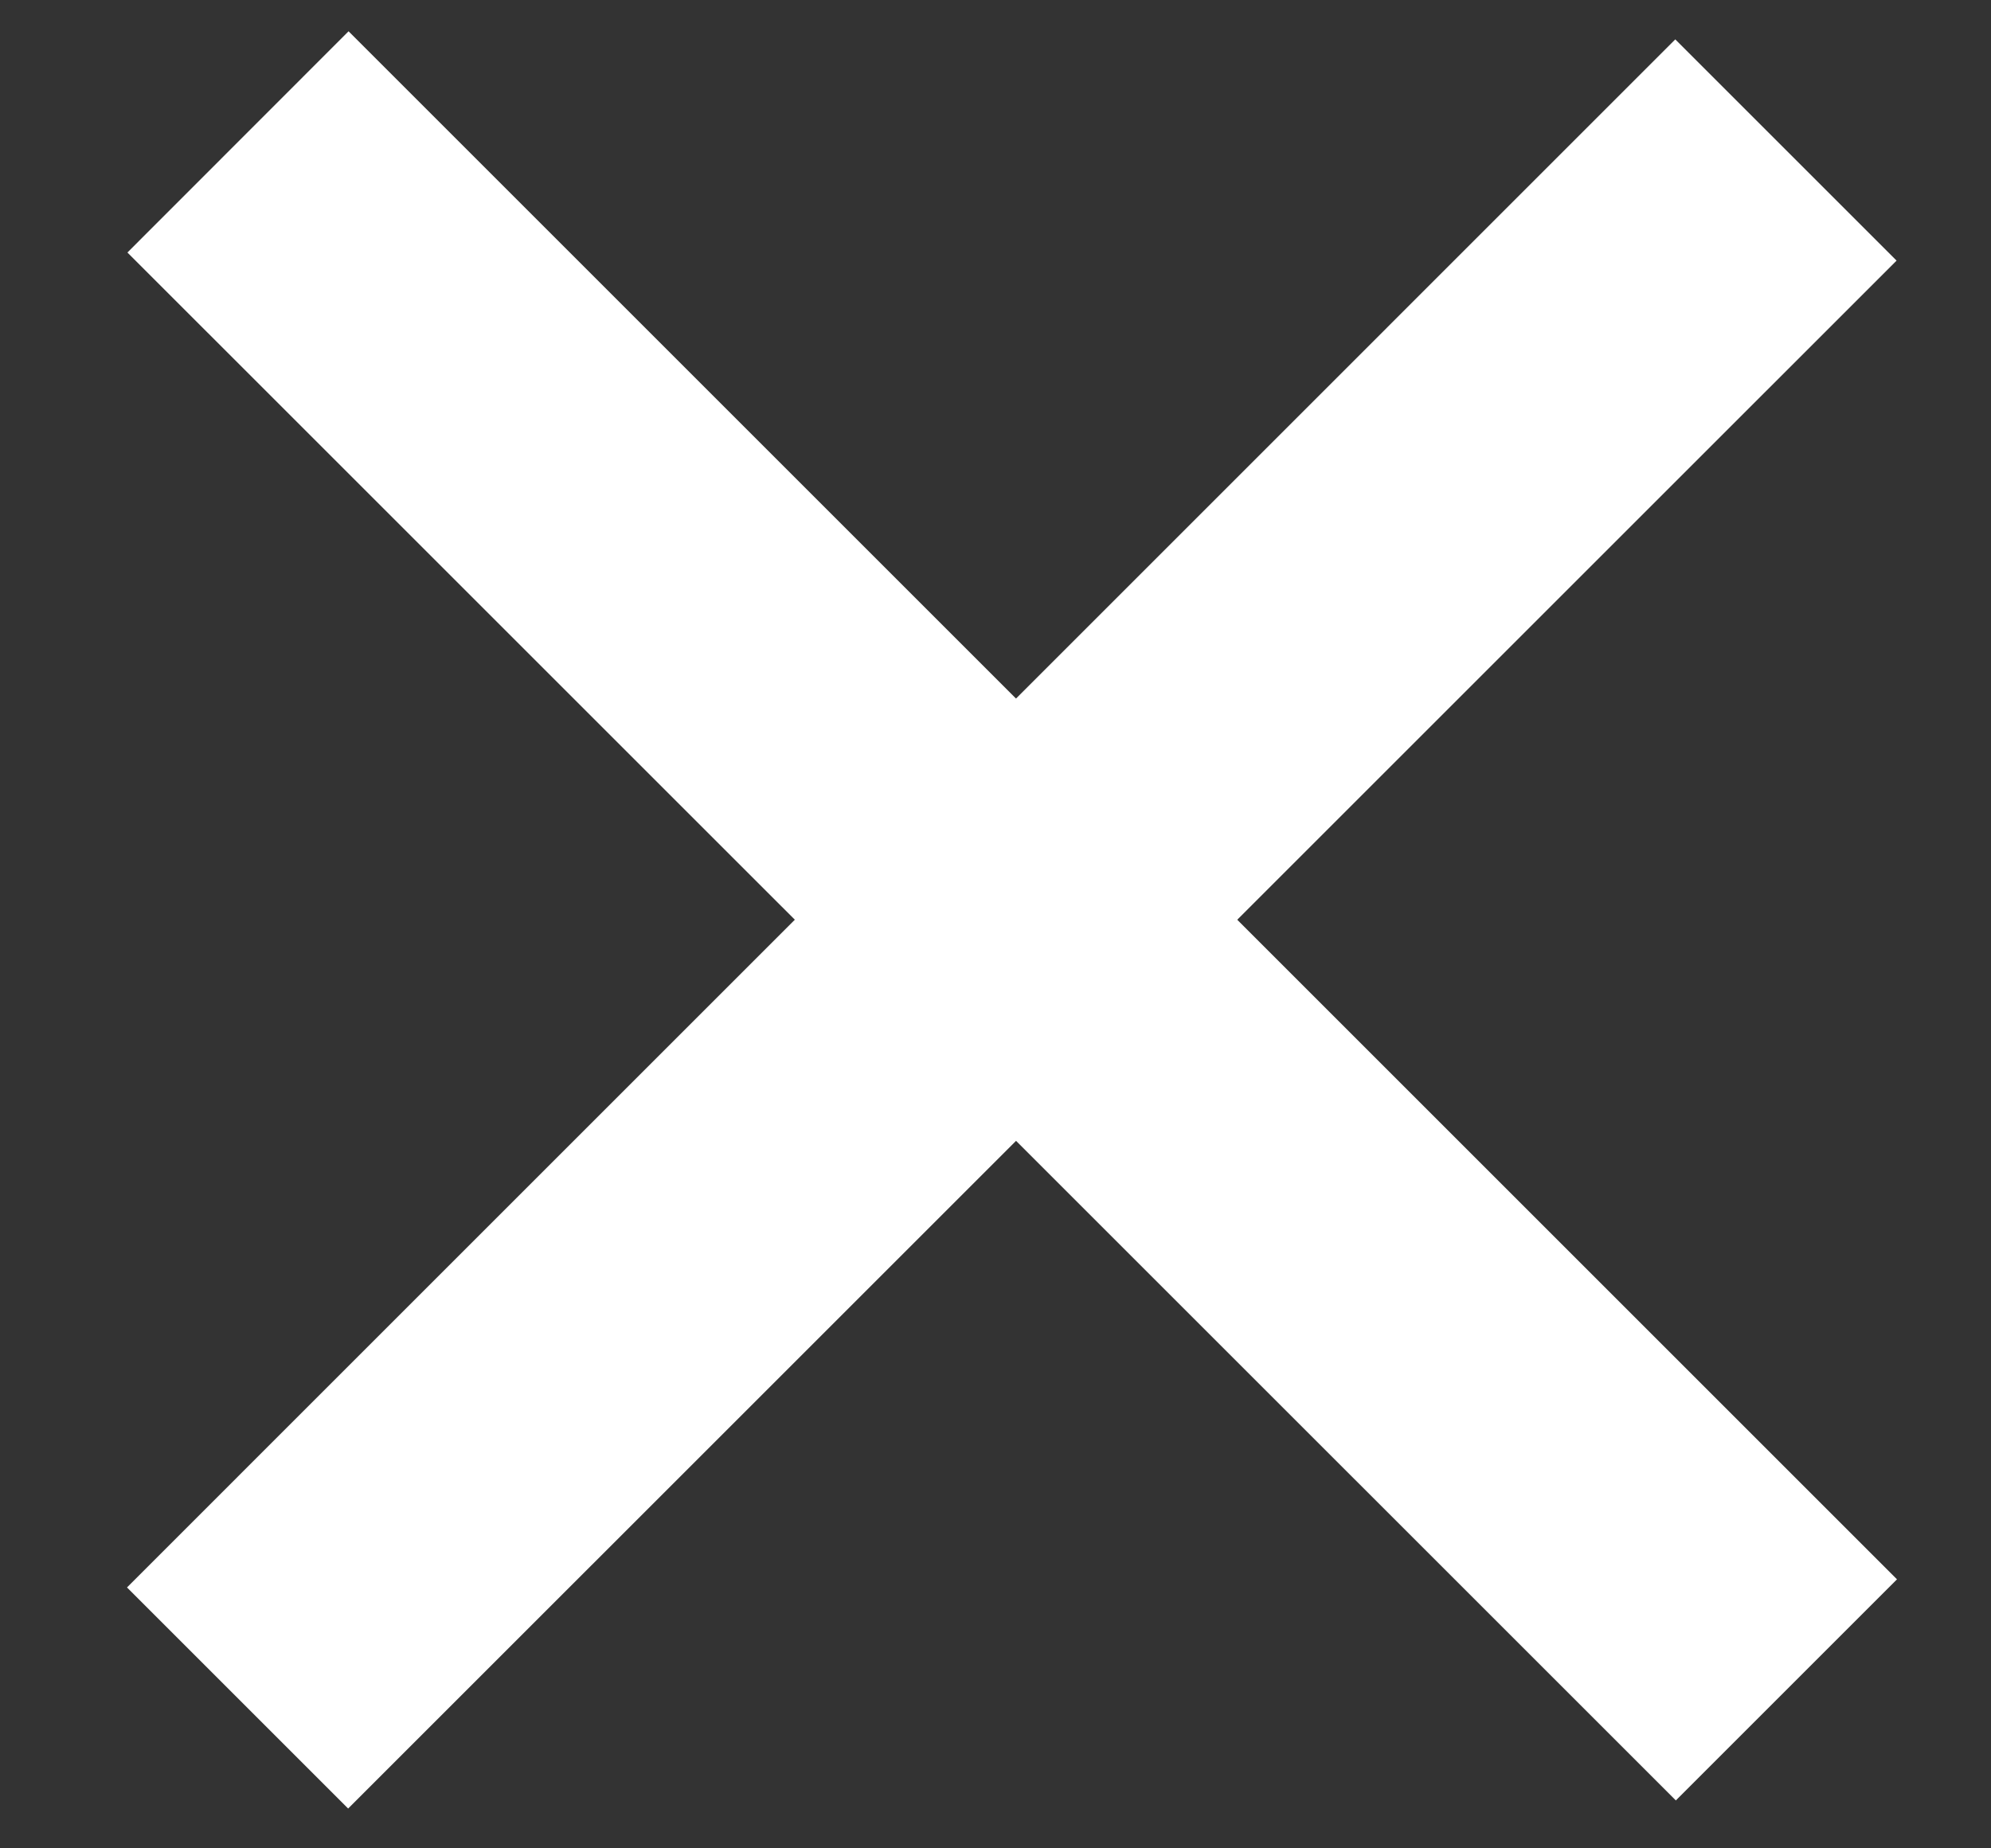
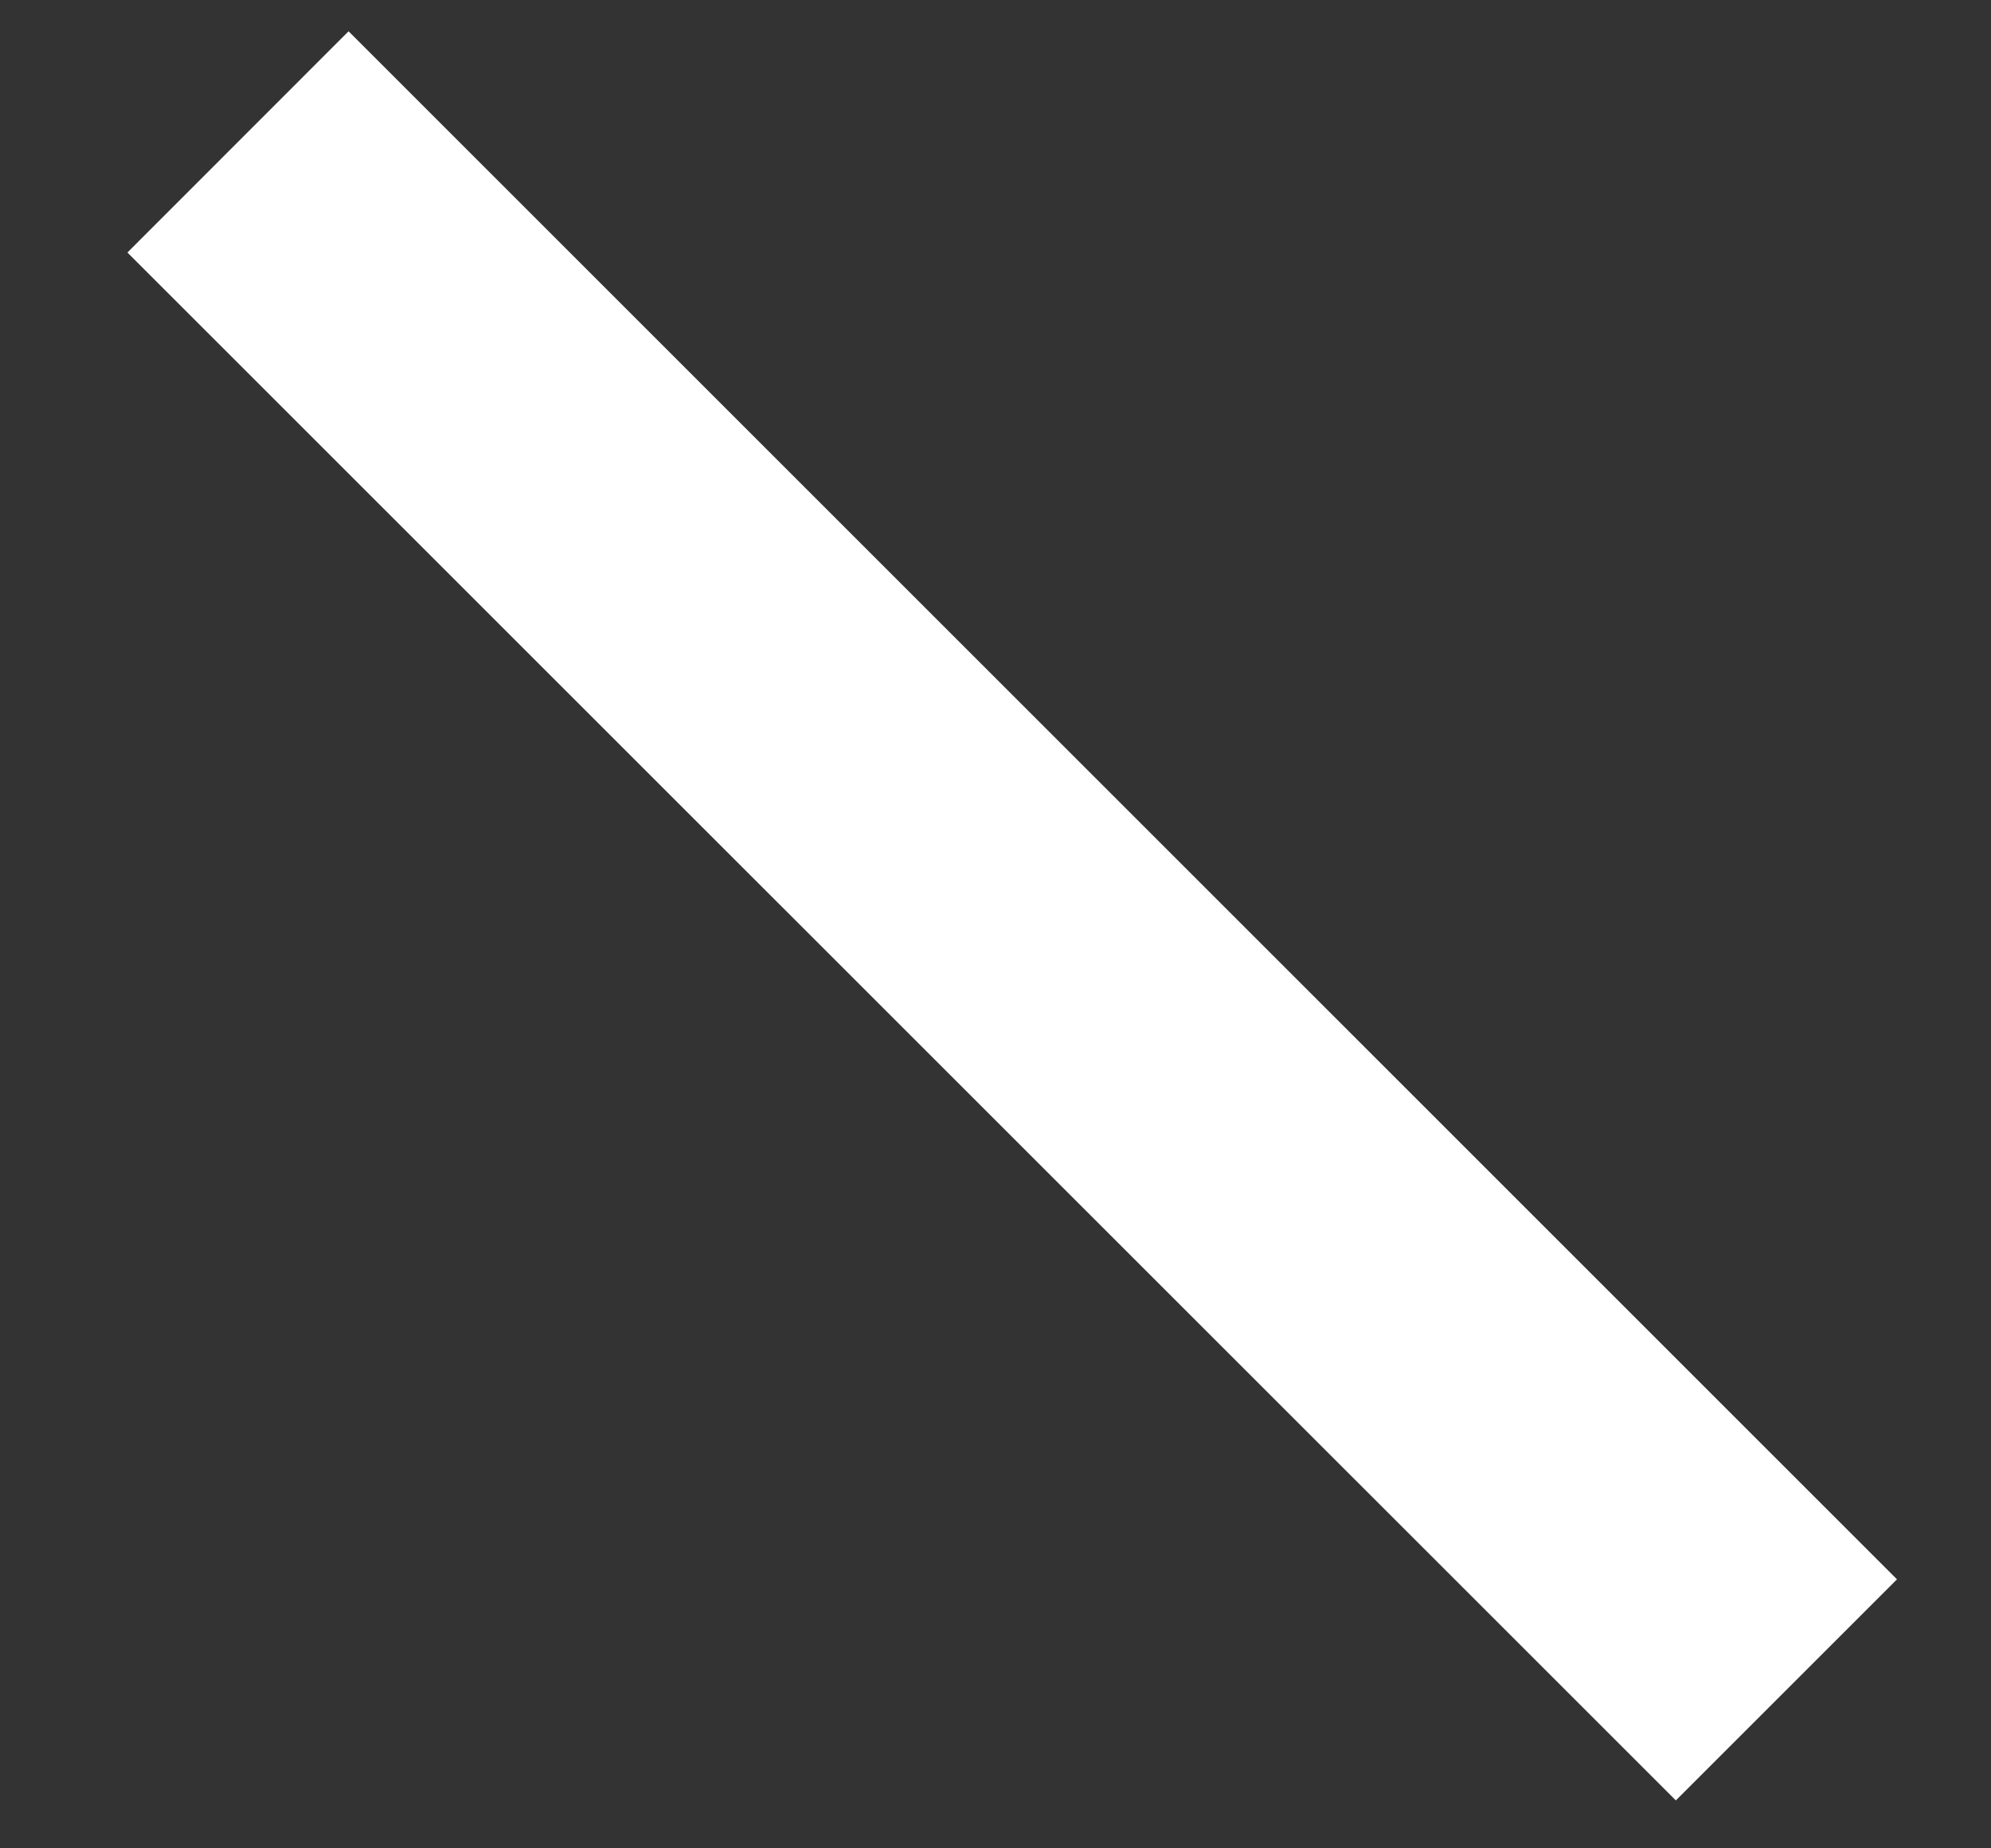
<svg xmlns="http://www.w3.org/2000/svg" width="14" height="13" viewBox="0 0 14 13" fill="none">
  <rect x="0" y="0" width="14" height="13" fill="#333333" stroke="none" />
  <path d="M13.339 11.108L2.451 0.22L0.896 1.776L11.784 12.663L13.339 11.108Z" fill="white" />
-   <path d="M2.448 12.72L13.336 1.833L11.78 0.277L0.893 11.165L2.448 12.72Z" fill="white" />
</svg>